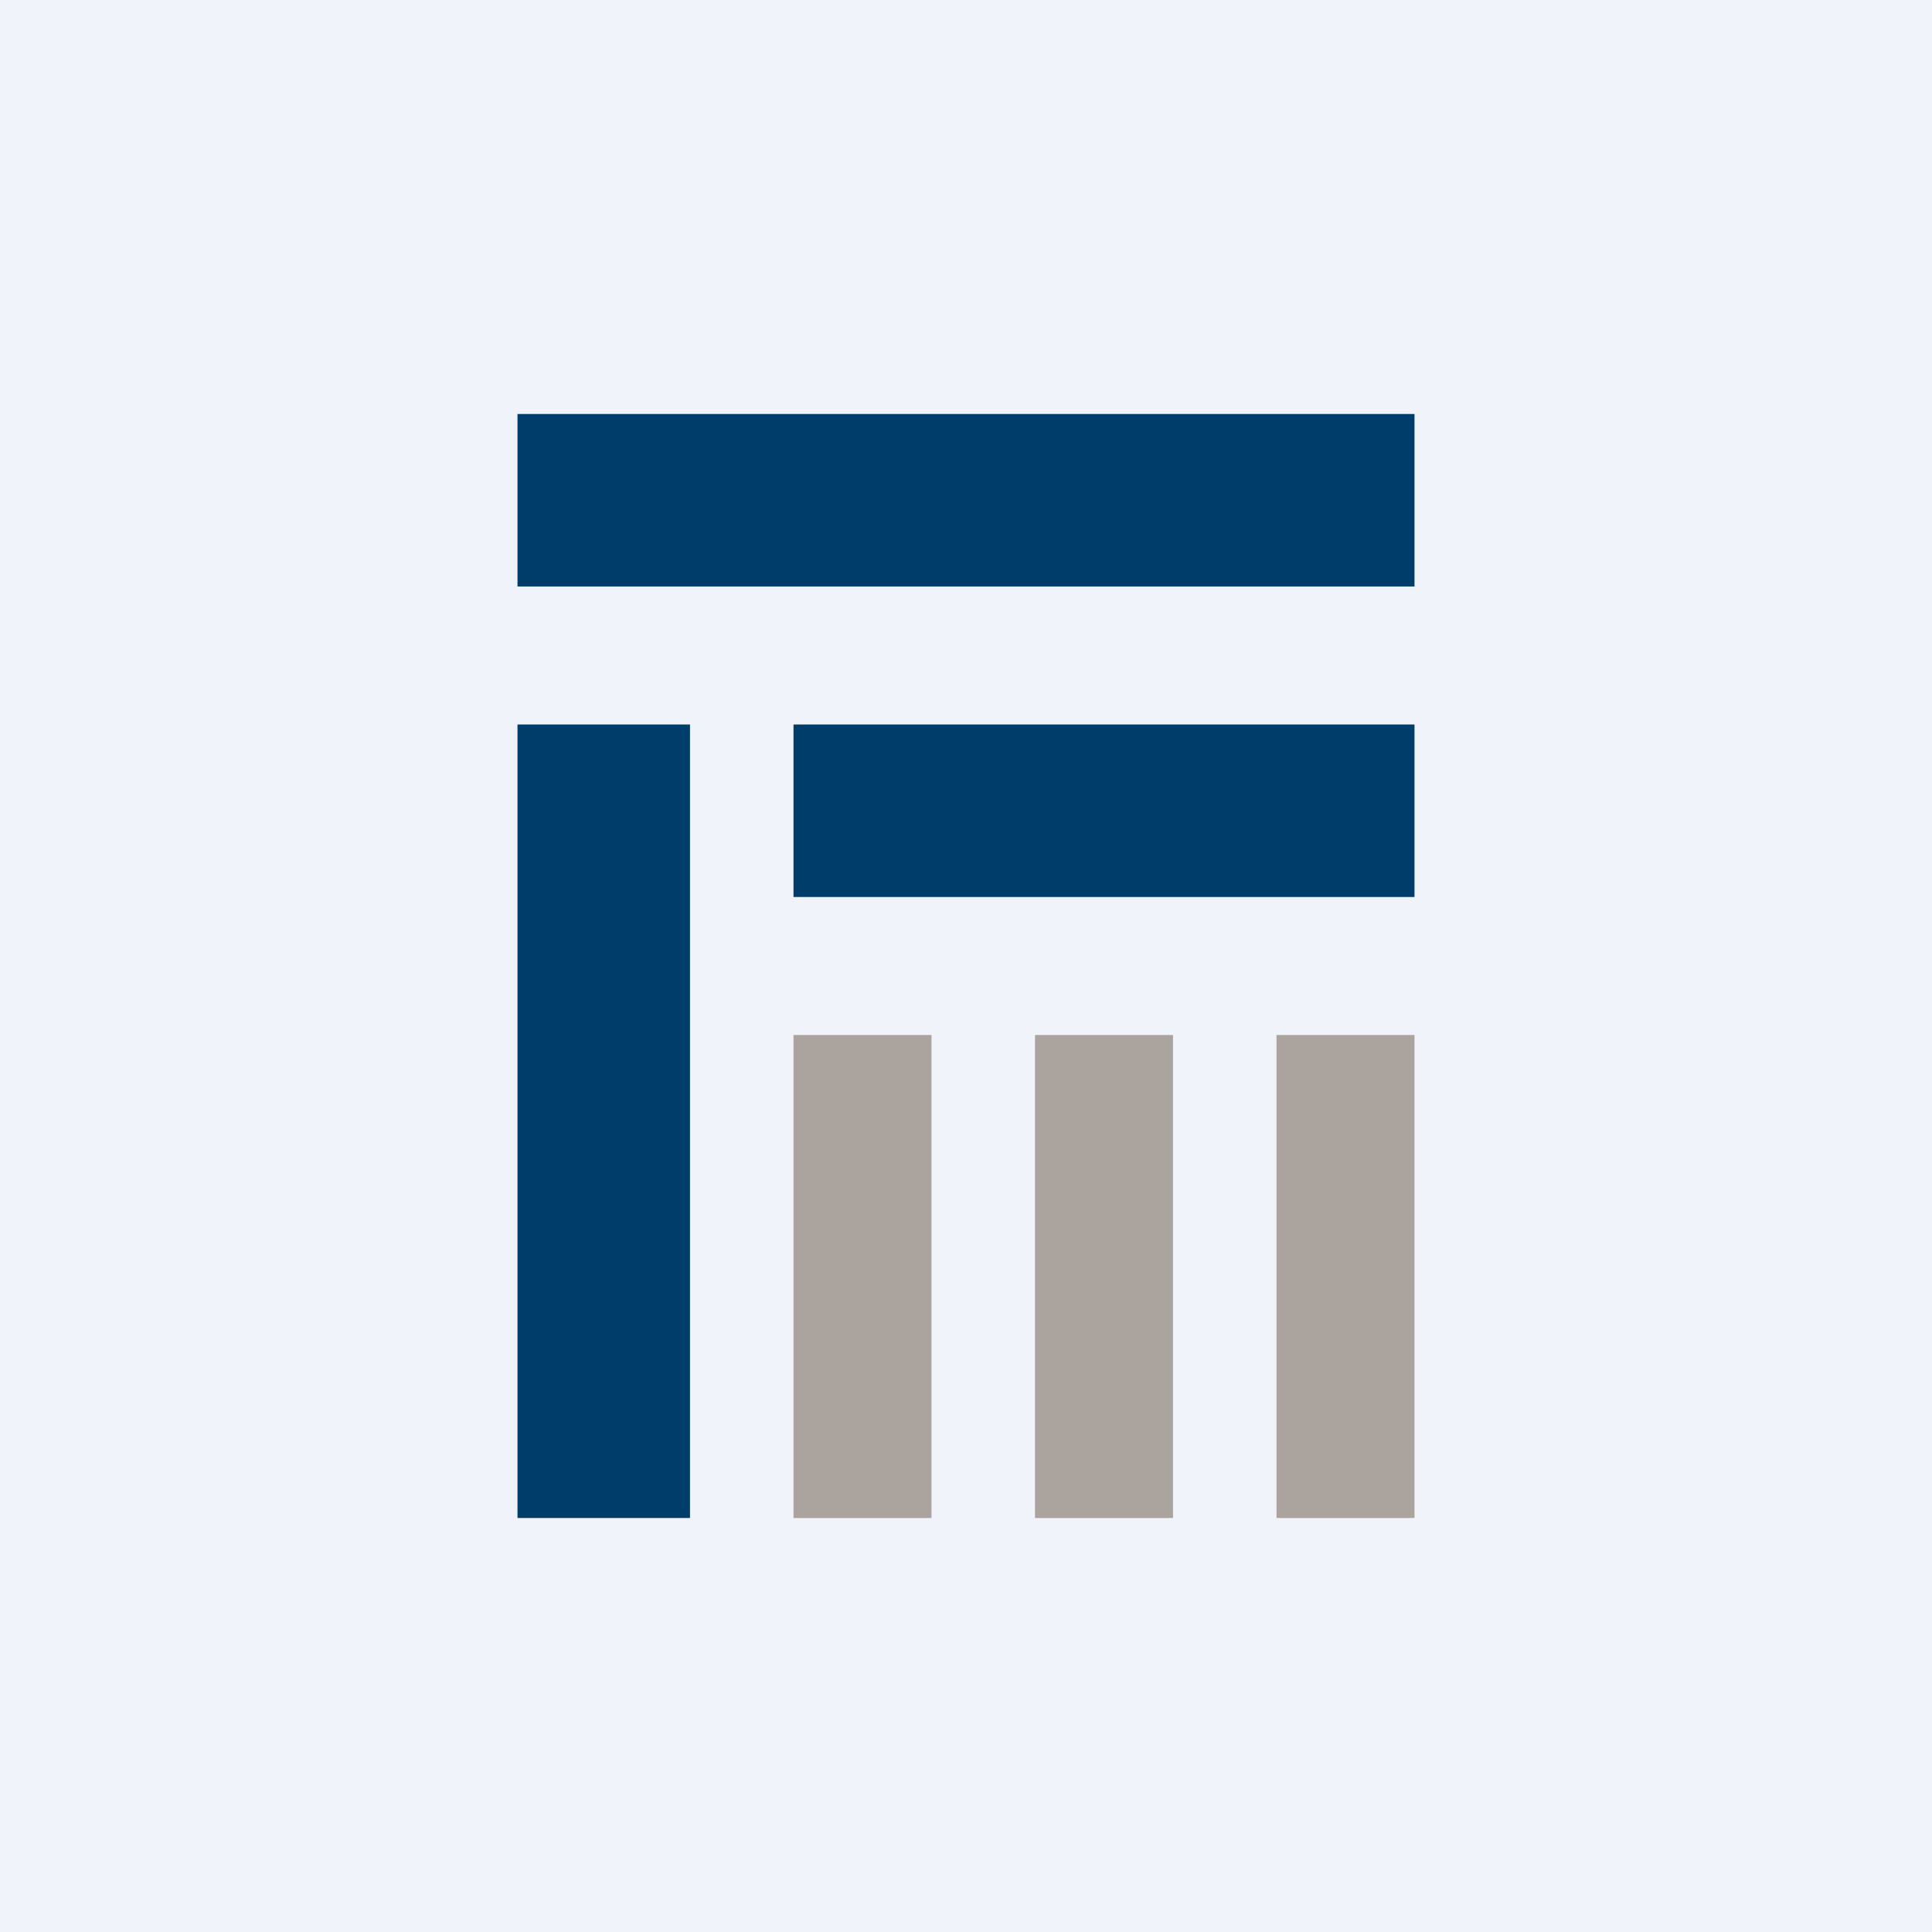
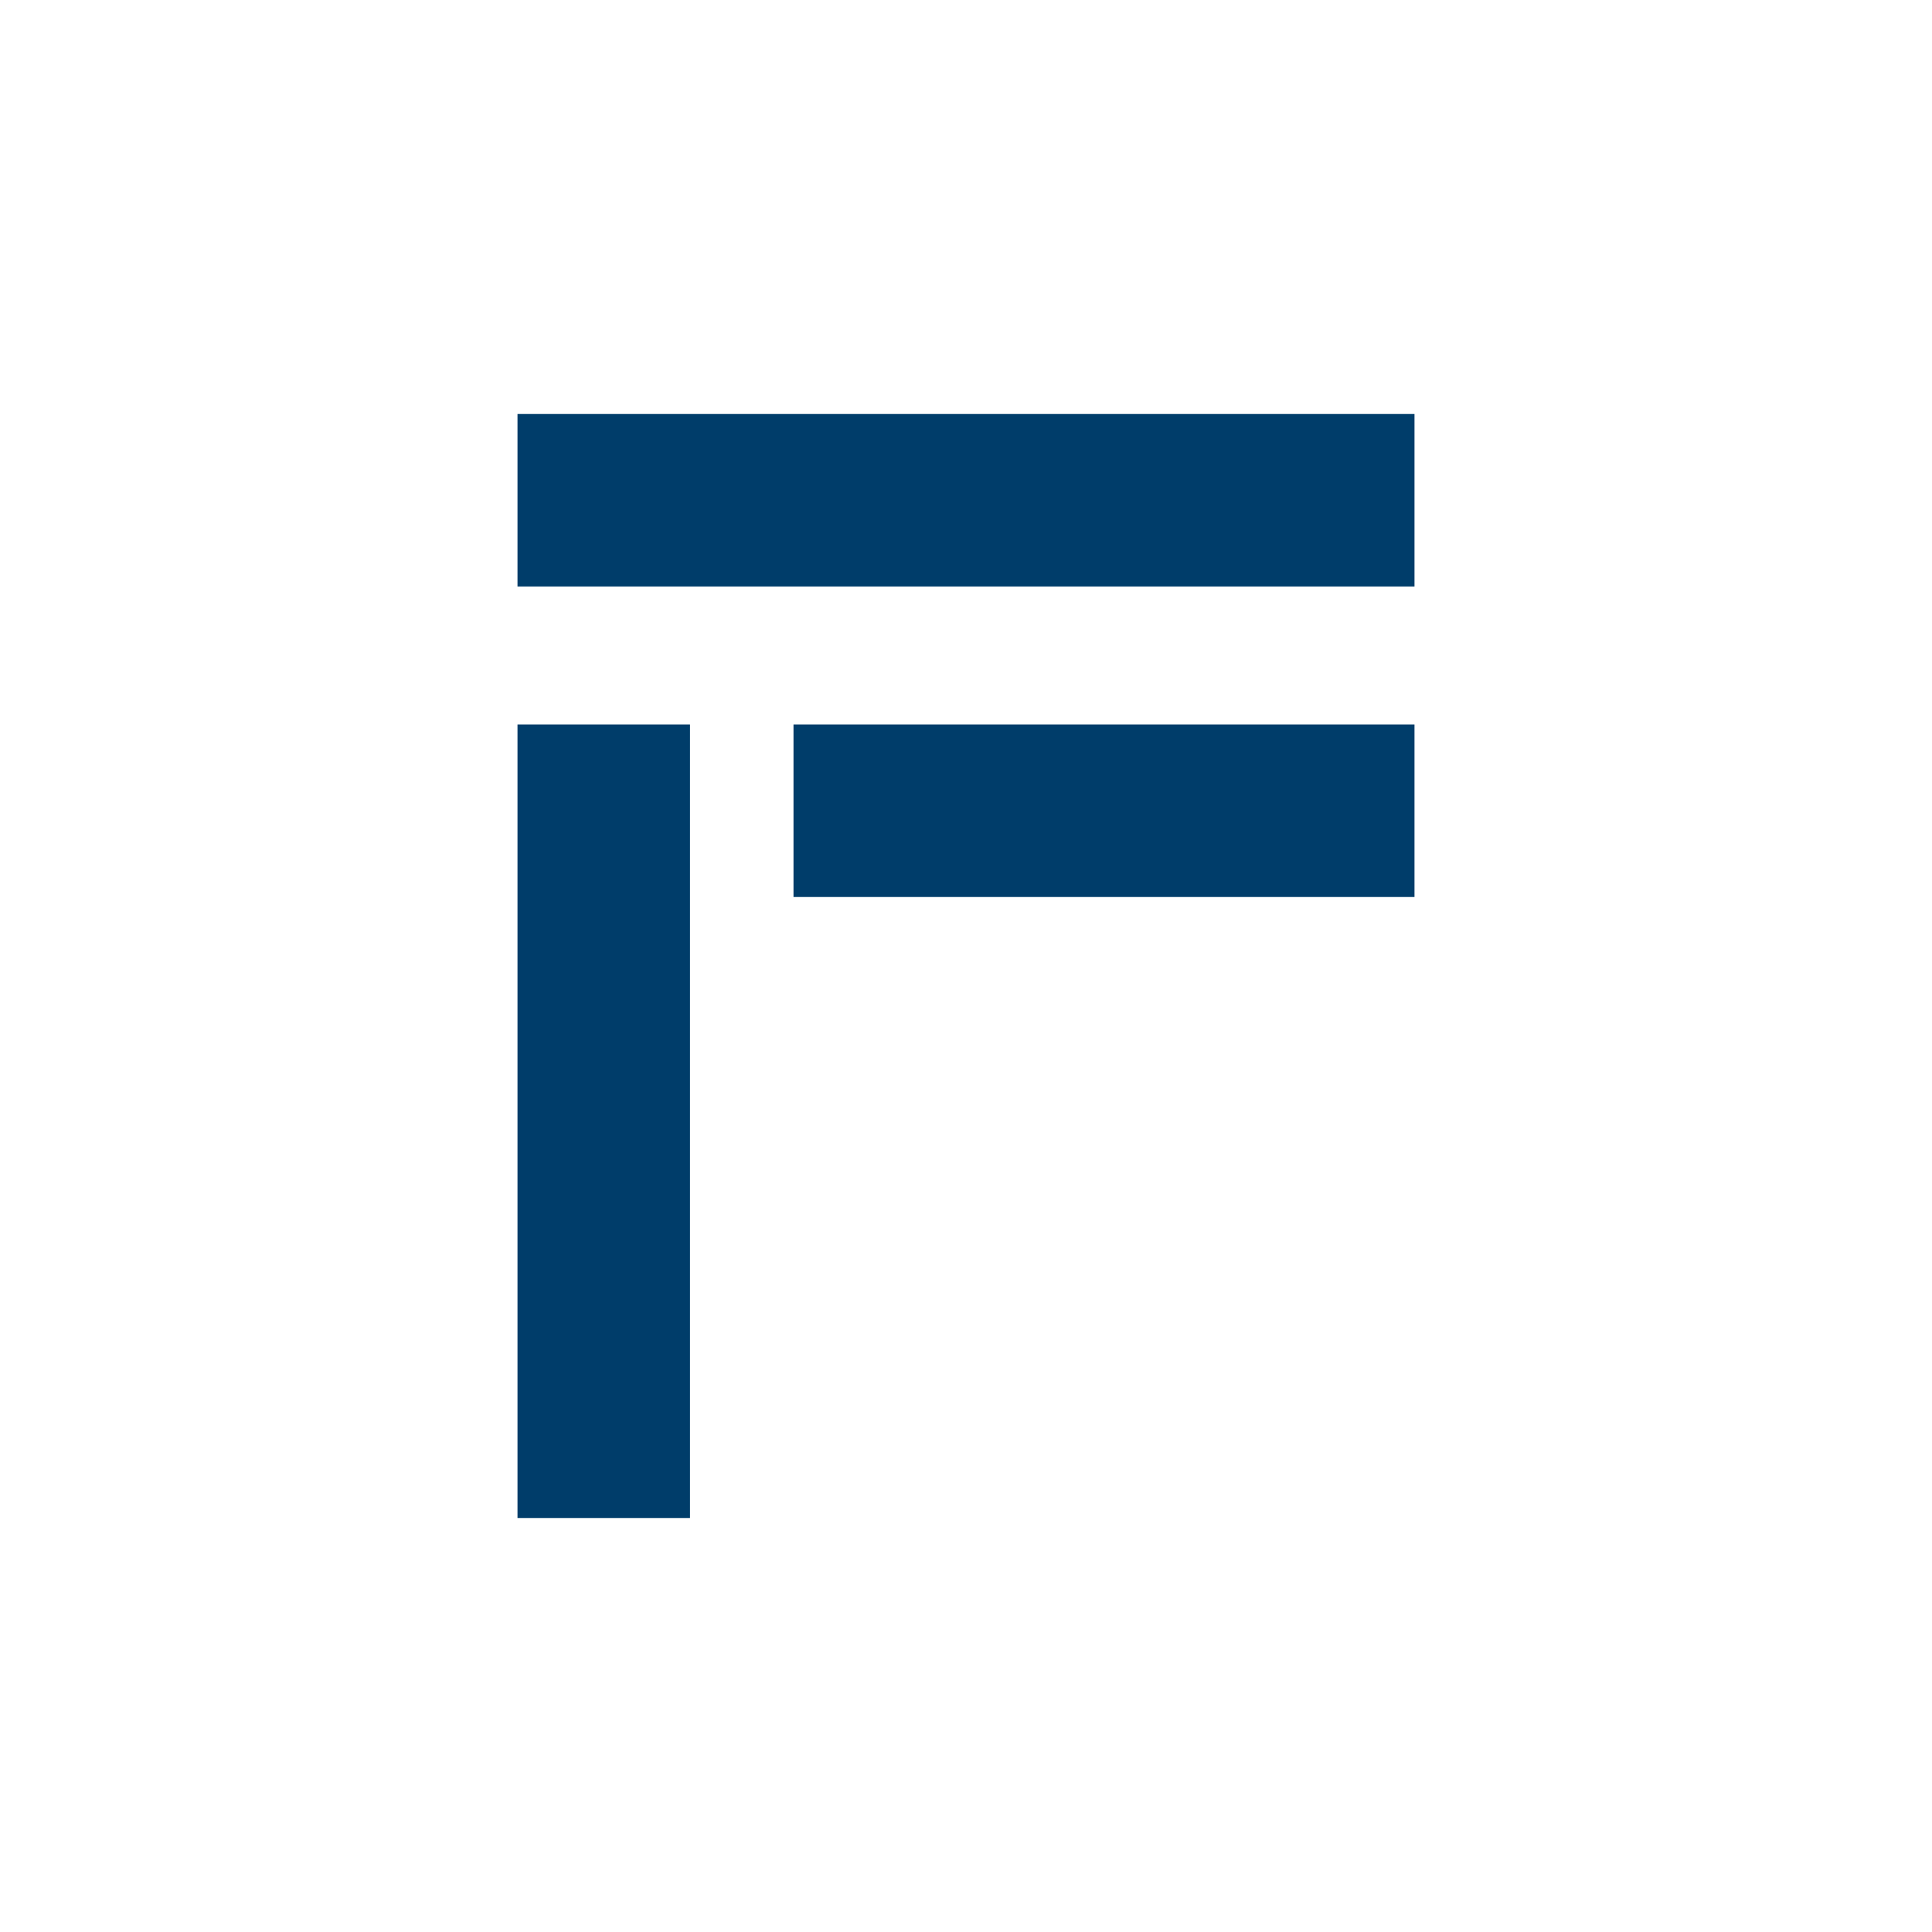
<svg xmlns="http://www.w3.org/2000/svg" width="56" height="56" viewBox="0 0 56 56">
-   <path fill="#F0F3FA" d="M0 0h56v56H0z" />
  <path d="M15 12h26v5H15v-5ZM23 21h18v5H23v-5ZM15 44V21h5v23z" fill="#003D6A" />
-   <path fill="#ABA49E" d="M23 44V30h4v14zM30 44V30h4v14zM37 44V30h4v14z" />
</svg>